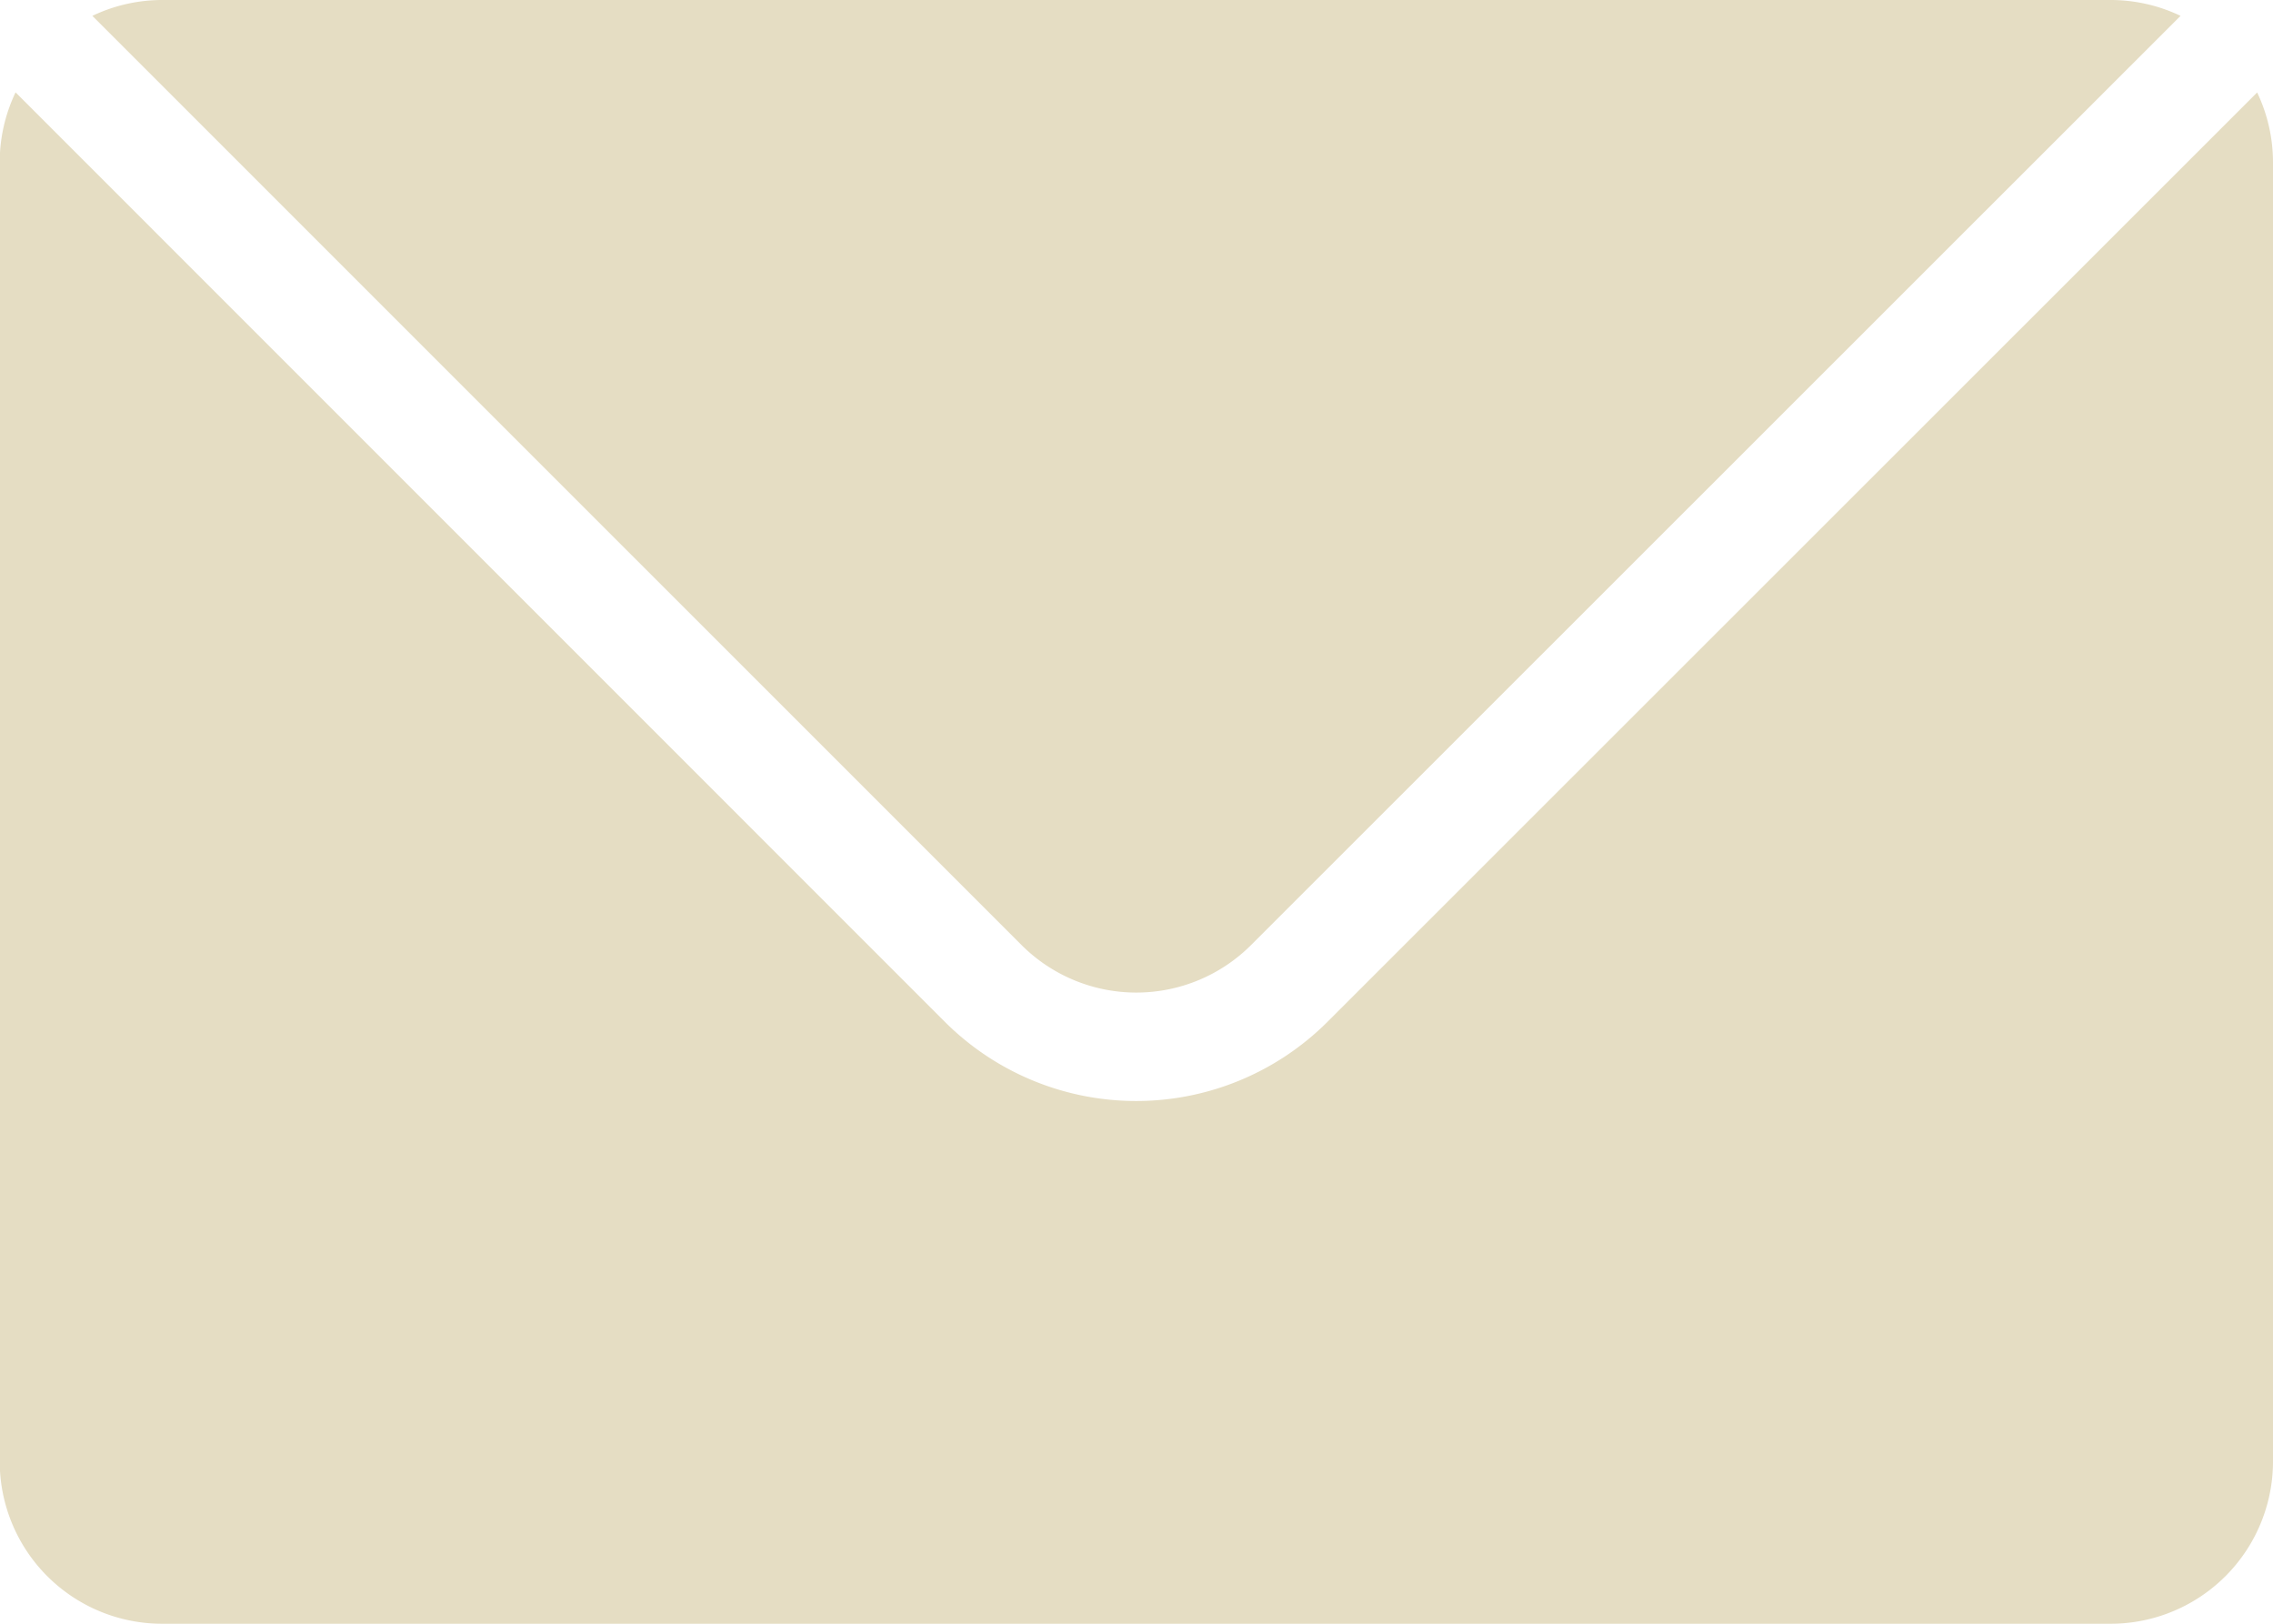
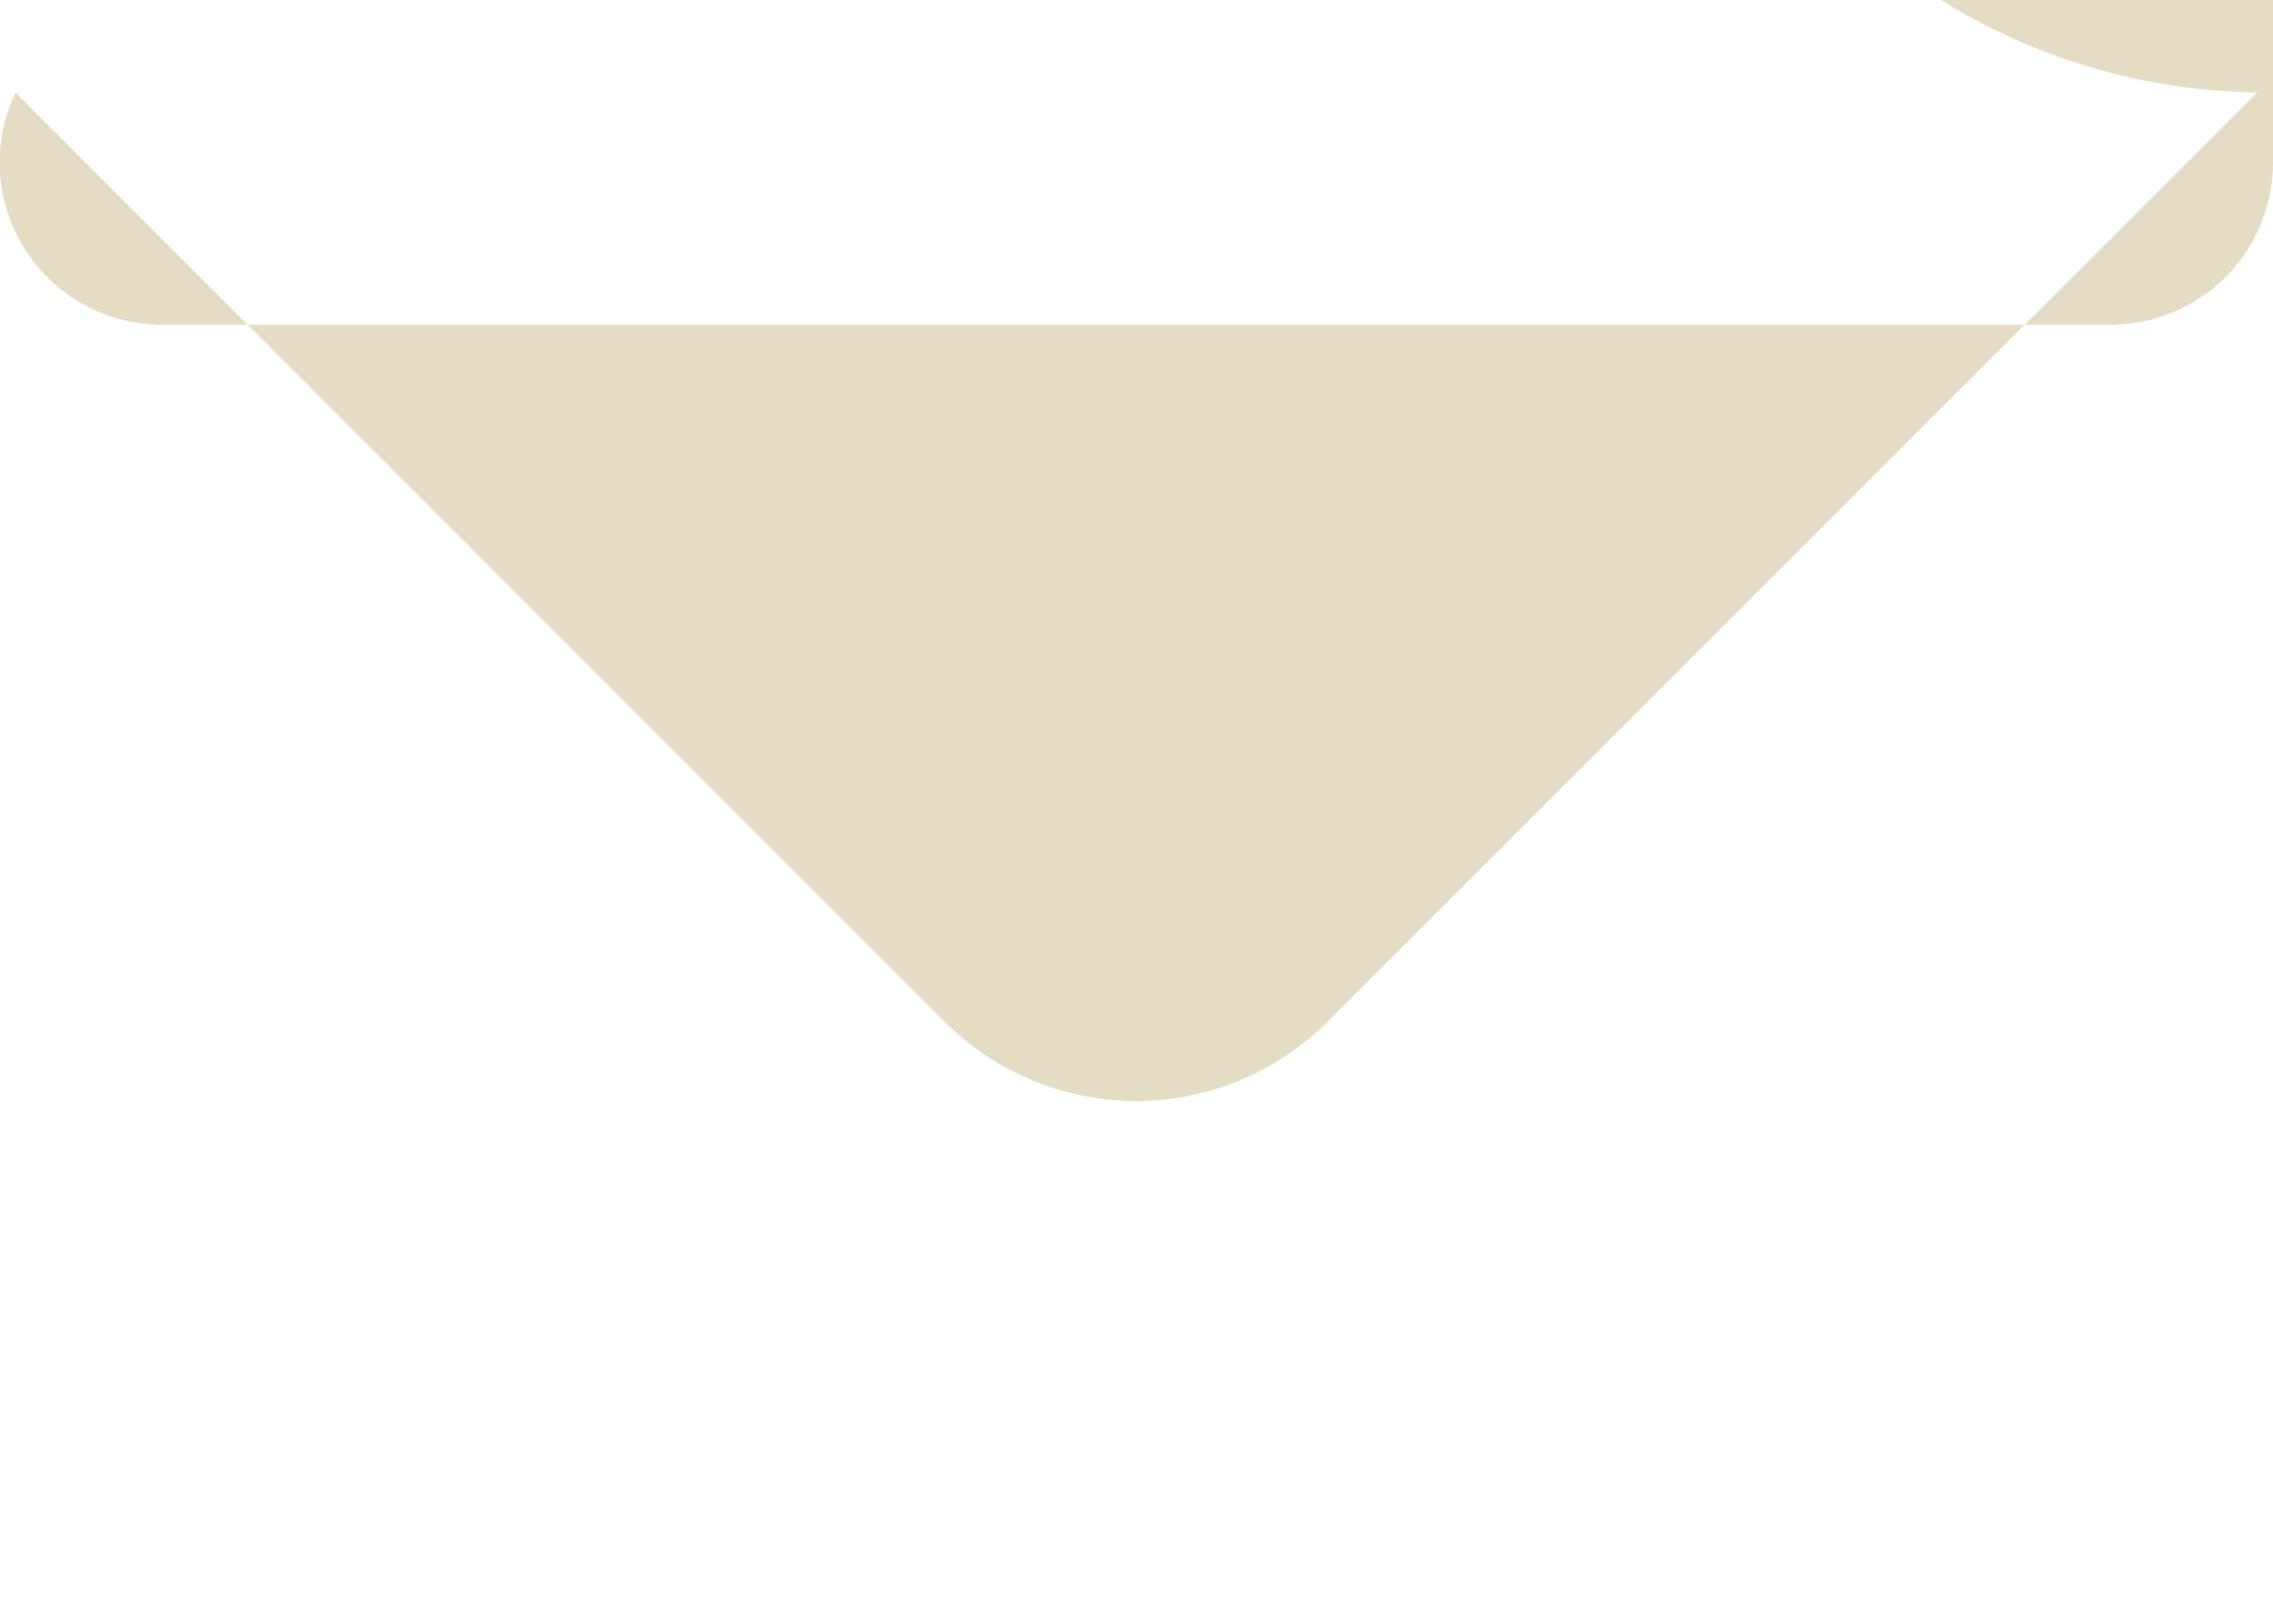
<svg xmlns="http://www.w3.org/2000/svg" width="23.8" height="17" viewBox="0 0 23.8 17">
  <g id="mail_3_" data-name="mail (3)" transform="translate(-2.5 -16.071)">
-     <path id="Path_42" data-name="Path 42" d="M26.134,19.933,16.4,29.663a2.835,2.835,0,0,1-4.007,0l-9.73-9.731a1.7,1.7,0,0,0-.166.733v13.6a1.7,1.7,0,0,0,1.7,1.7H24.6a1.7,1.7,0,0,0,1.7-1.7v-13.6A1.7,1.7,0,0,0,26.134,19.933Z" transform="translate(0 -2.894)" fill="#e5ddc3" fill-rule="evenodd" />
-     <path id="Path_43" data-name="Path 43" d="M28.226,16.237a1.7,1.7,0,0,0-.733-.166H7.094a1.7,1.7,0,0,0-.733.166l9.731,9.73a1.7,1.7,0,0,0,2.4,0Z" transform="translate(-2.894 0)" fill="#e5ddc3" fill-rule="evenodd" />
+     <path id="Path_42" data-name="Path 42" d="M26.134,19.933,16.4,29.663a2.835,2.835,0,0,1-4.007,0l-9.73-9.731a1.7,1.7,0,0,0-.166.733a1.7,1.7,0,0,0,1.7,1.7H24.6a1.7,1.7,0,0,0,1.7-1.7v-13.6A1.7,1.7,0,0,0,26.134,19.933Z" transform="translate(0 -2.894)" fill="#e5ddc3" fill-rule="evenodd" />
  </g>
</svg>